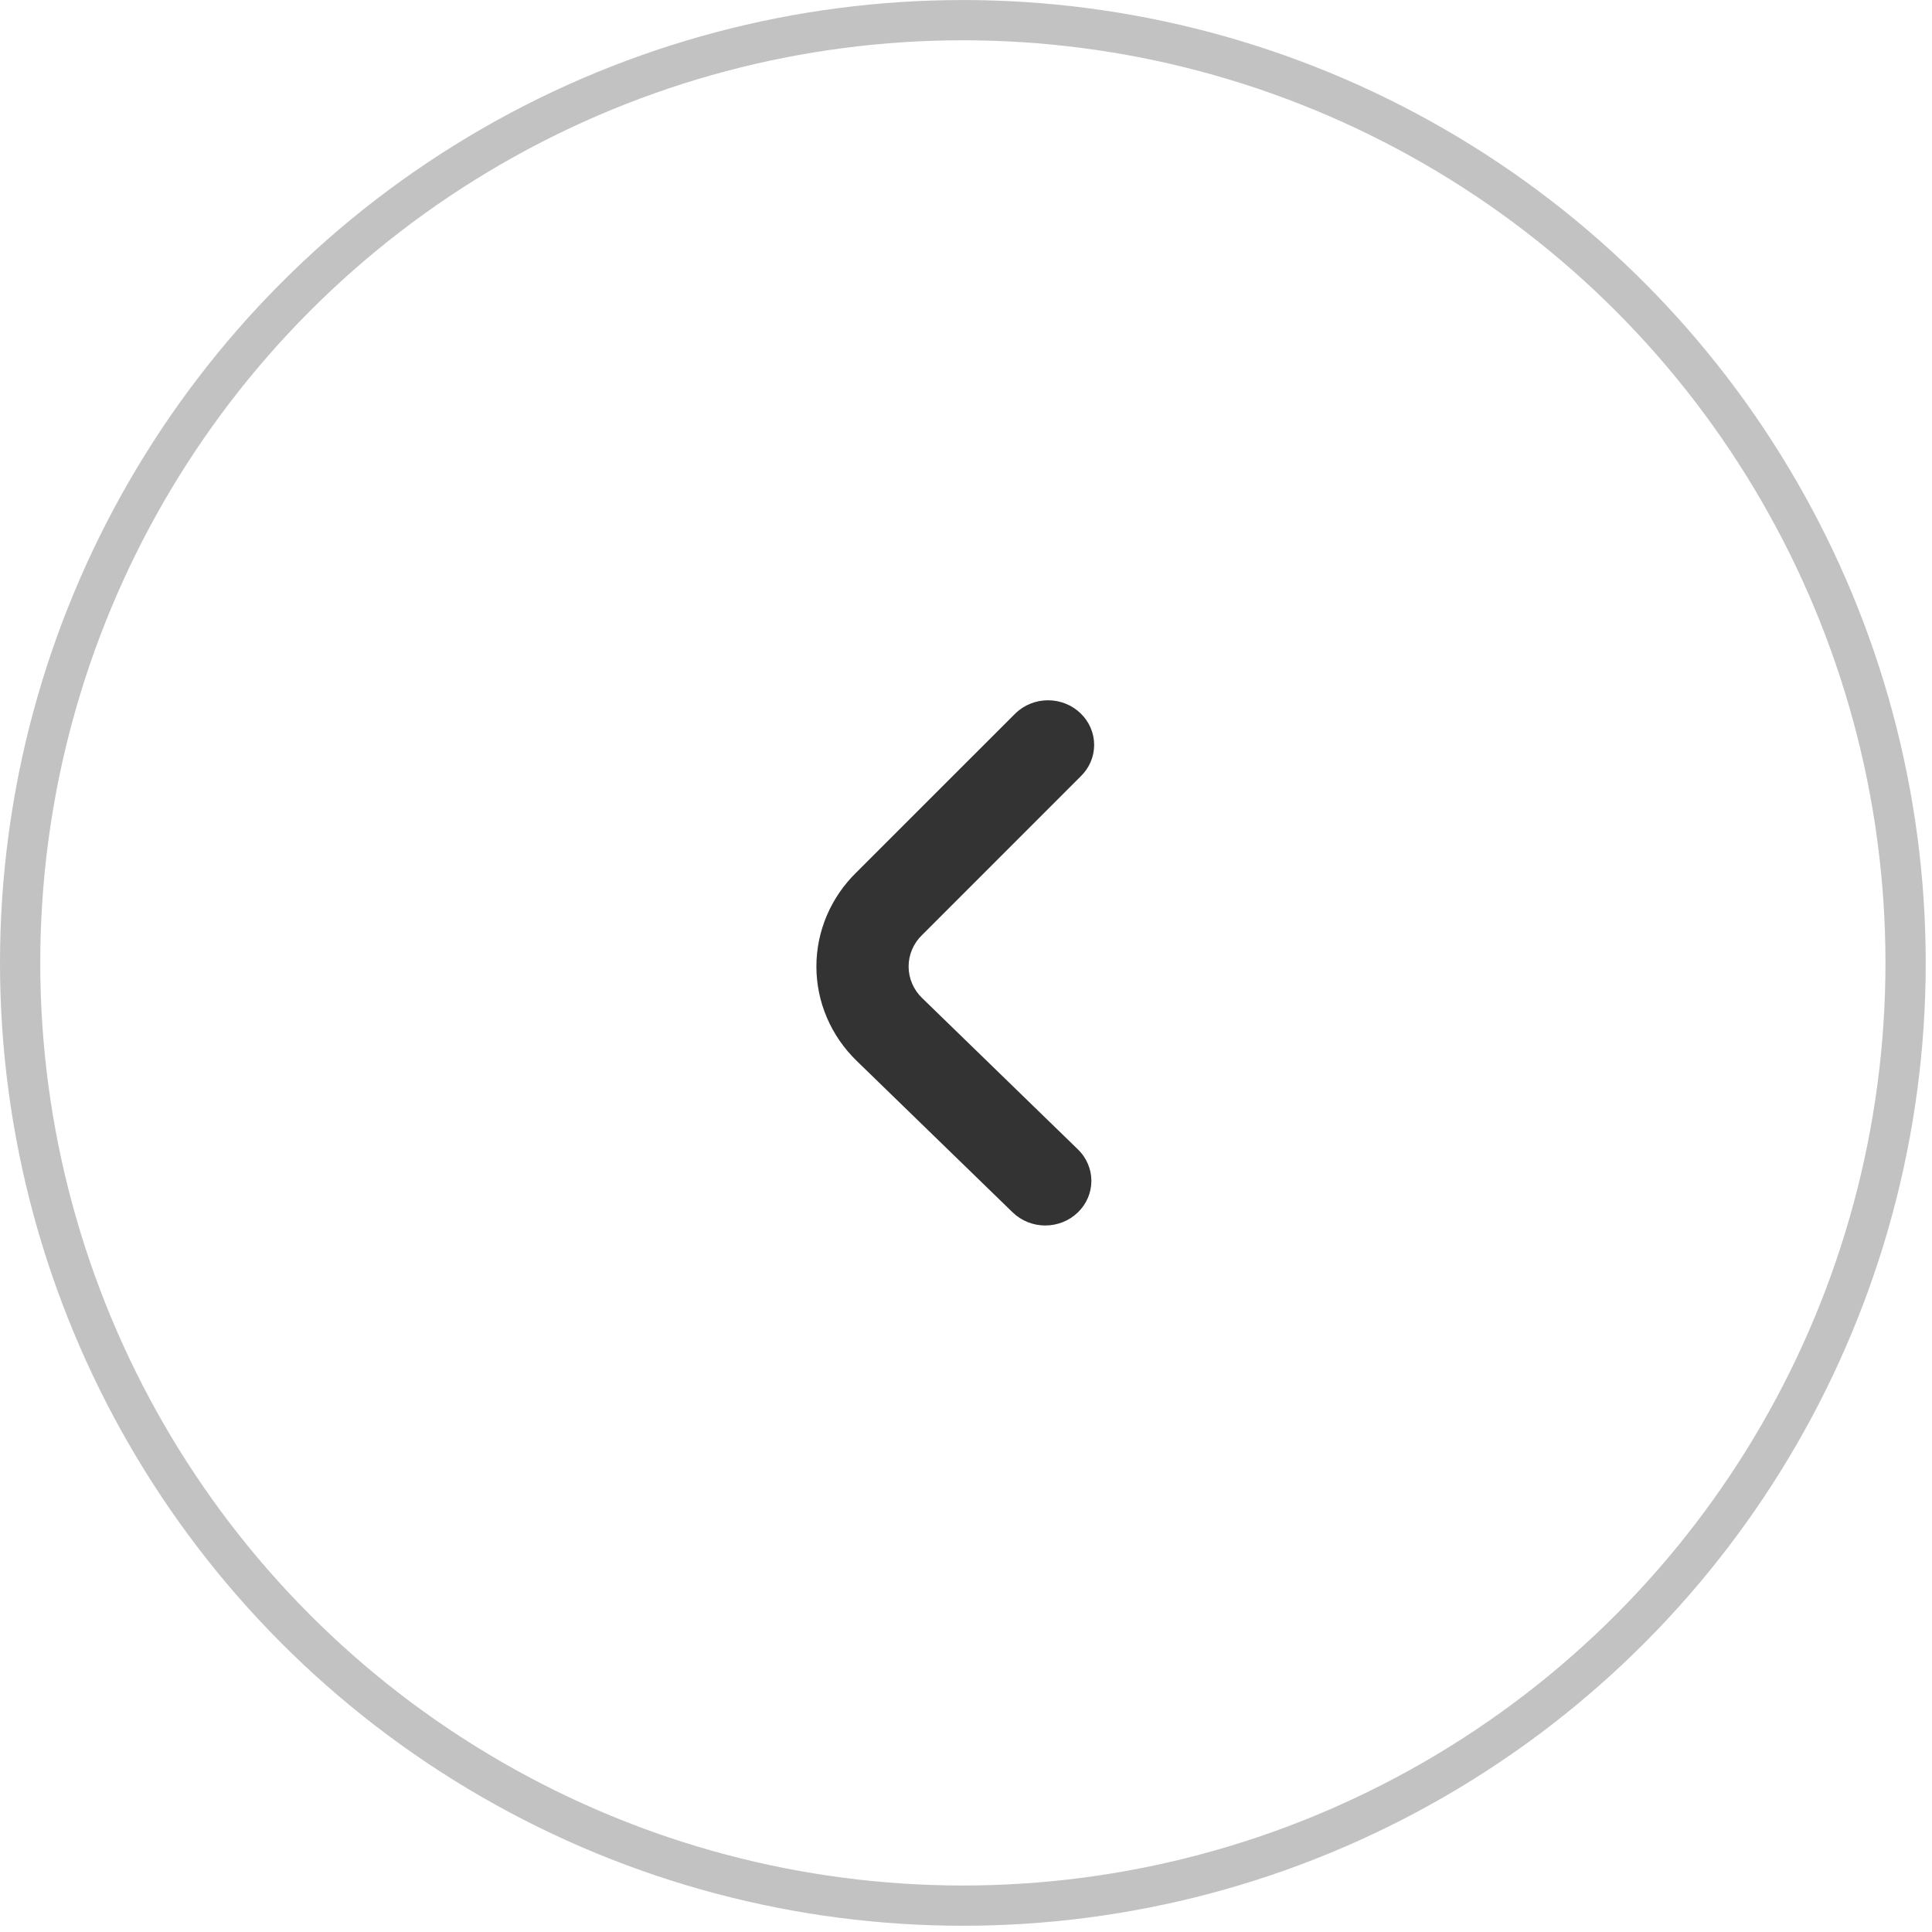
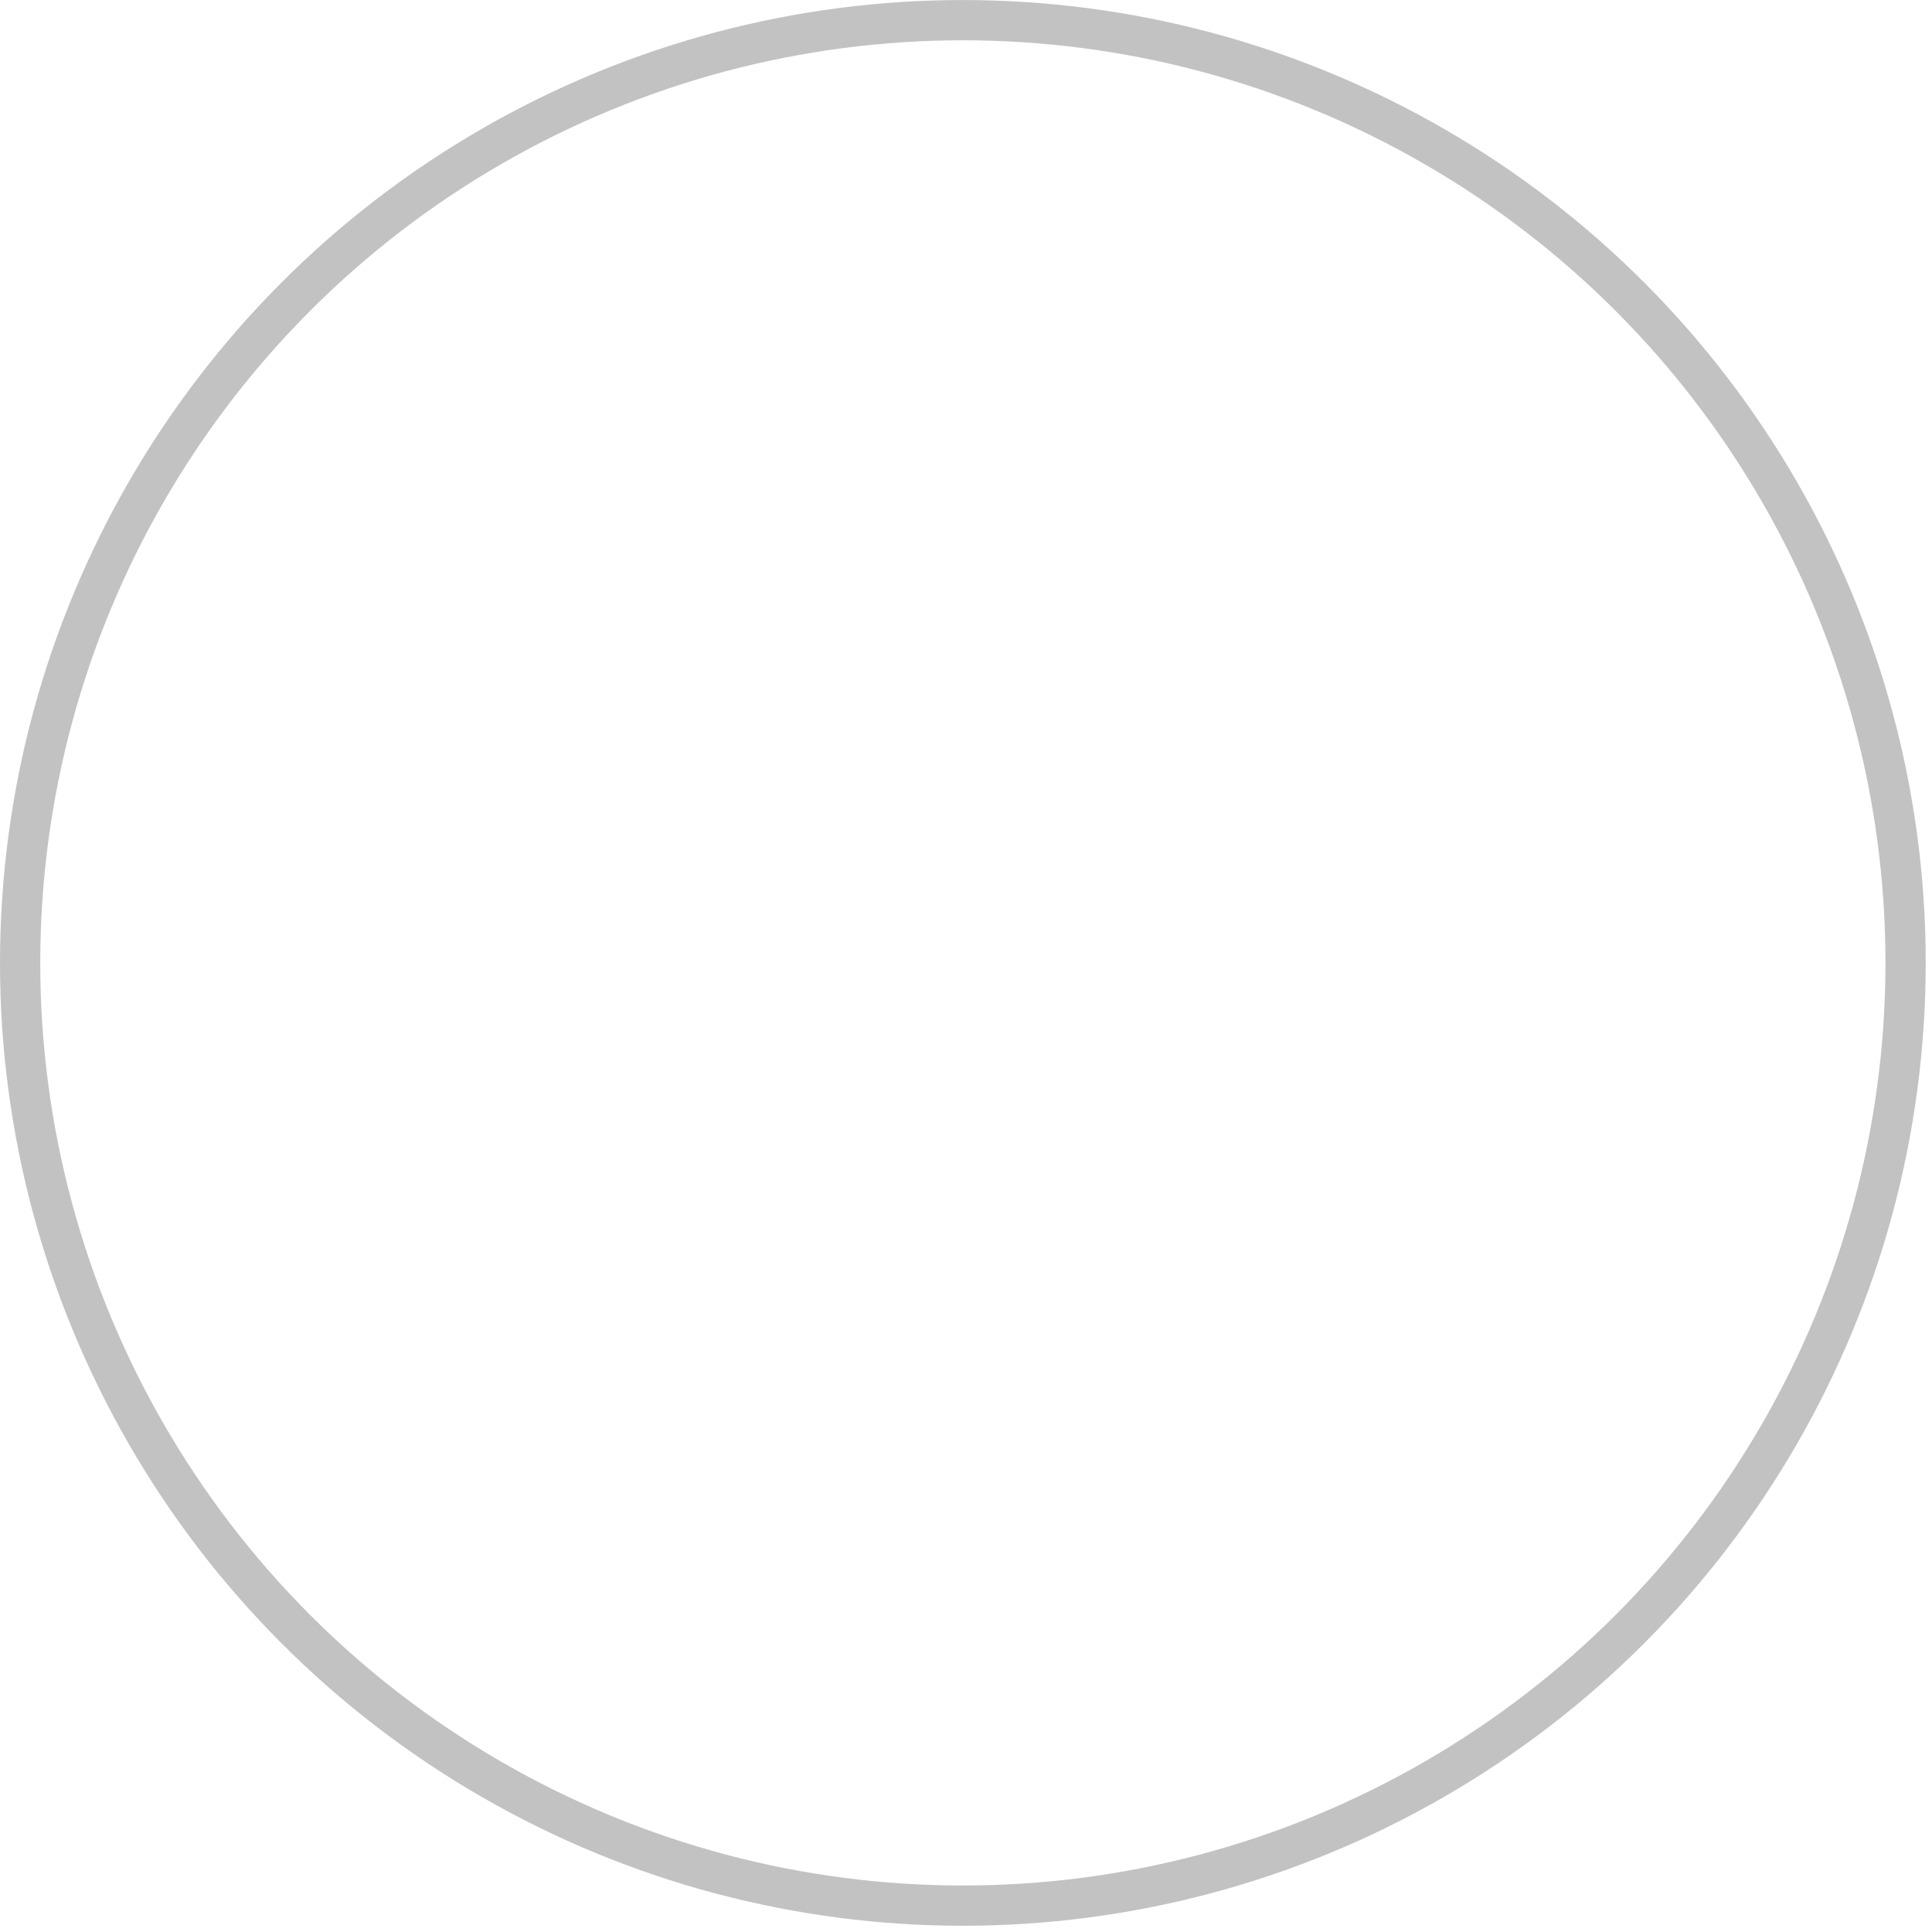
<svg xmlns="http://www.w3.org/2000/svg" width="48" height="48" viewBox="0 0 48 48" fill="none">
  <circle cx="23.922" cy="23.922" r="23.422" transform="matrix(1 0 0 -1 0 47.845)" stroke="#333333" stroke-opacity="0.3" />
-   <path d="M26.776 30.125C26.884 30.022 26.969 29.899 27.027 29.764C27.085 29.63 27.115 29.485 27.115 29.338C27.115 29.192 27.085 29.047 27.027 28.913C26.969 28.777 26.884 28.655 26.776 28.552L22.913 24.799C22.805 24.696 22.72 24.573 22.662 24.438C22.604 24.303 22.574 24.159 22.574 24.012C22.574 23.866 22.604 23.721 22.662 23.586C22.72 23.451 22.805 23.329 22.913 23.226L26.845 19.293C26.952 19.19 27.038 19.068 27.096 18.933C27.154 18.798 27.184 18.653 27.184 18.507C27.184 18.361 27.154 18.216 27.096 18.081C27.038 17.946 26.952 17.823 26.845 17.721C26.631 17.514 26.34 17.398 26.038 17.398C25.736 17.398 25.446 17.514 25.231 17.721L21.287 21.664C20.644 22.287 20.283 23.132 20.283 24.012C20.283 24.893 20.644 25.737 21.287 26.36L25.163 30.125C25.377 30.331 25.667 30.447 25.969 30.447C26.272 30.447 26.562 30.331 26.776 30.125Z" fill="#333333" />
</svg>